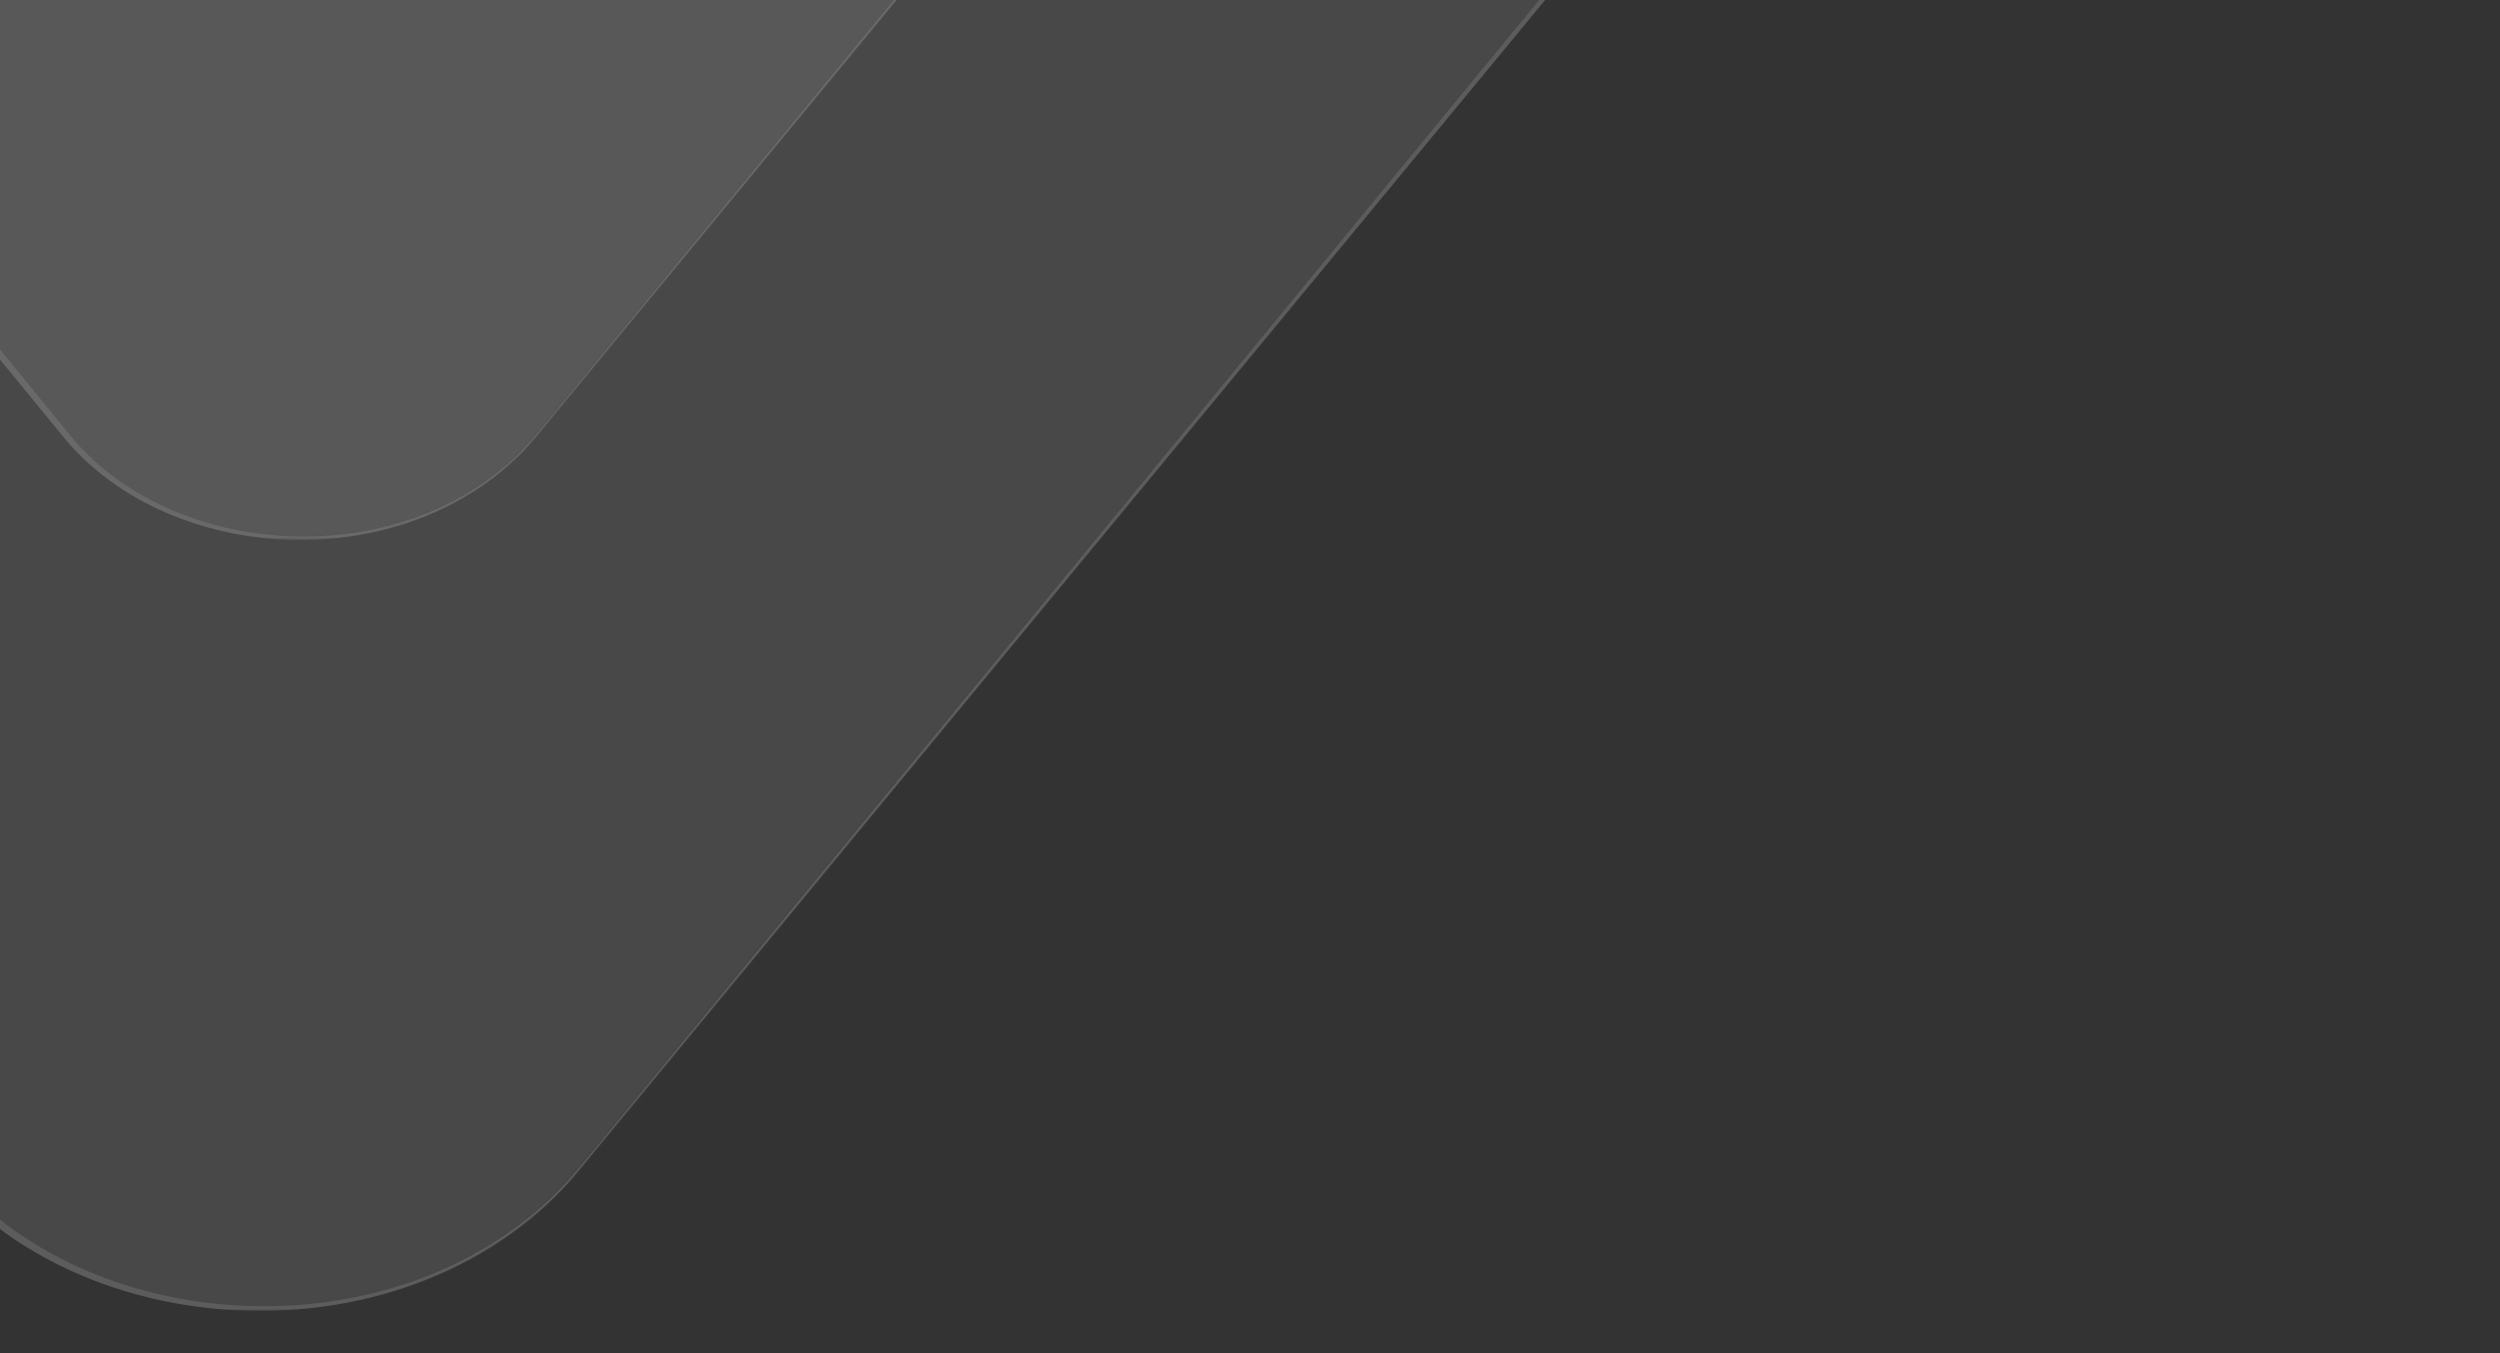
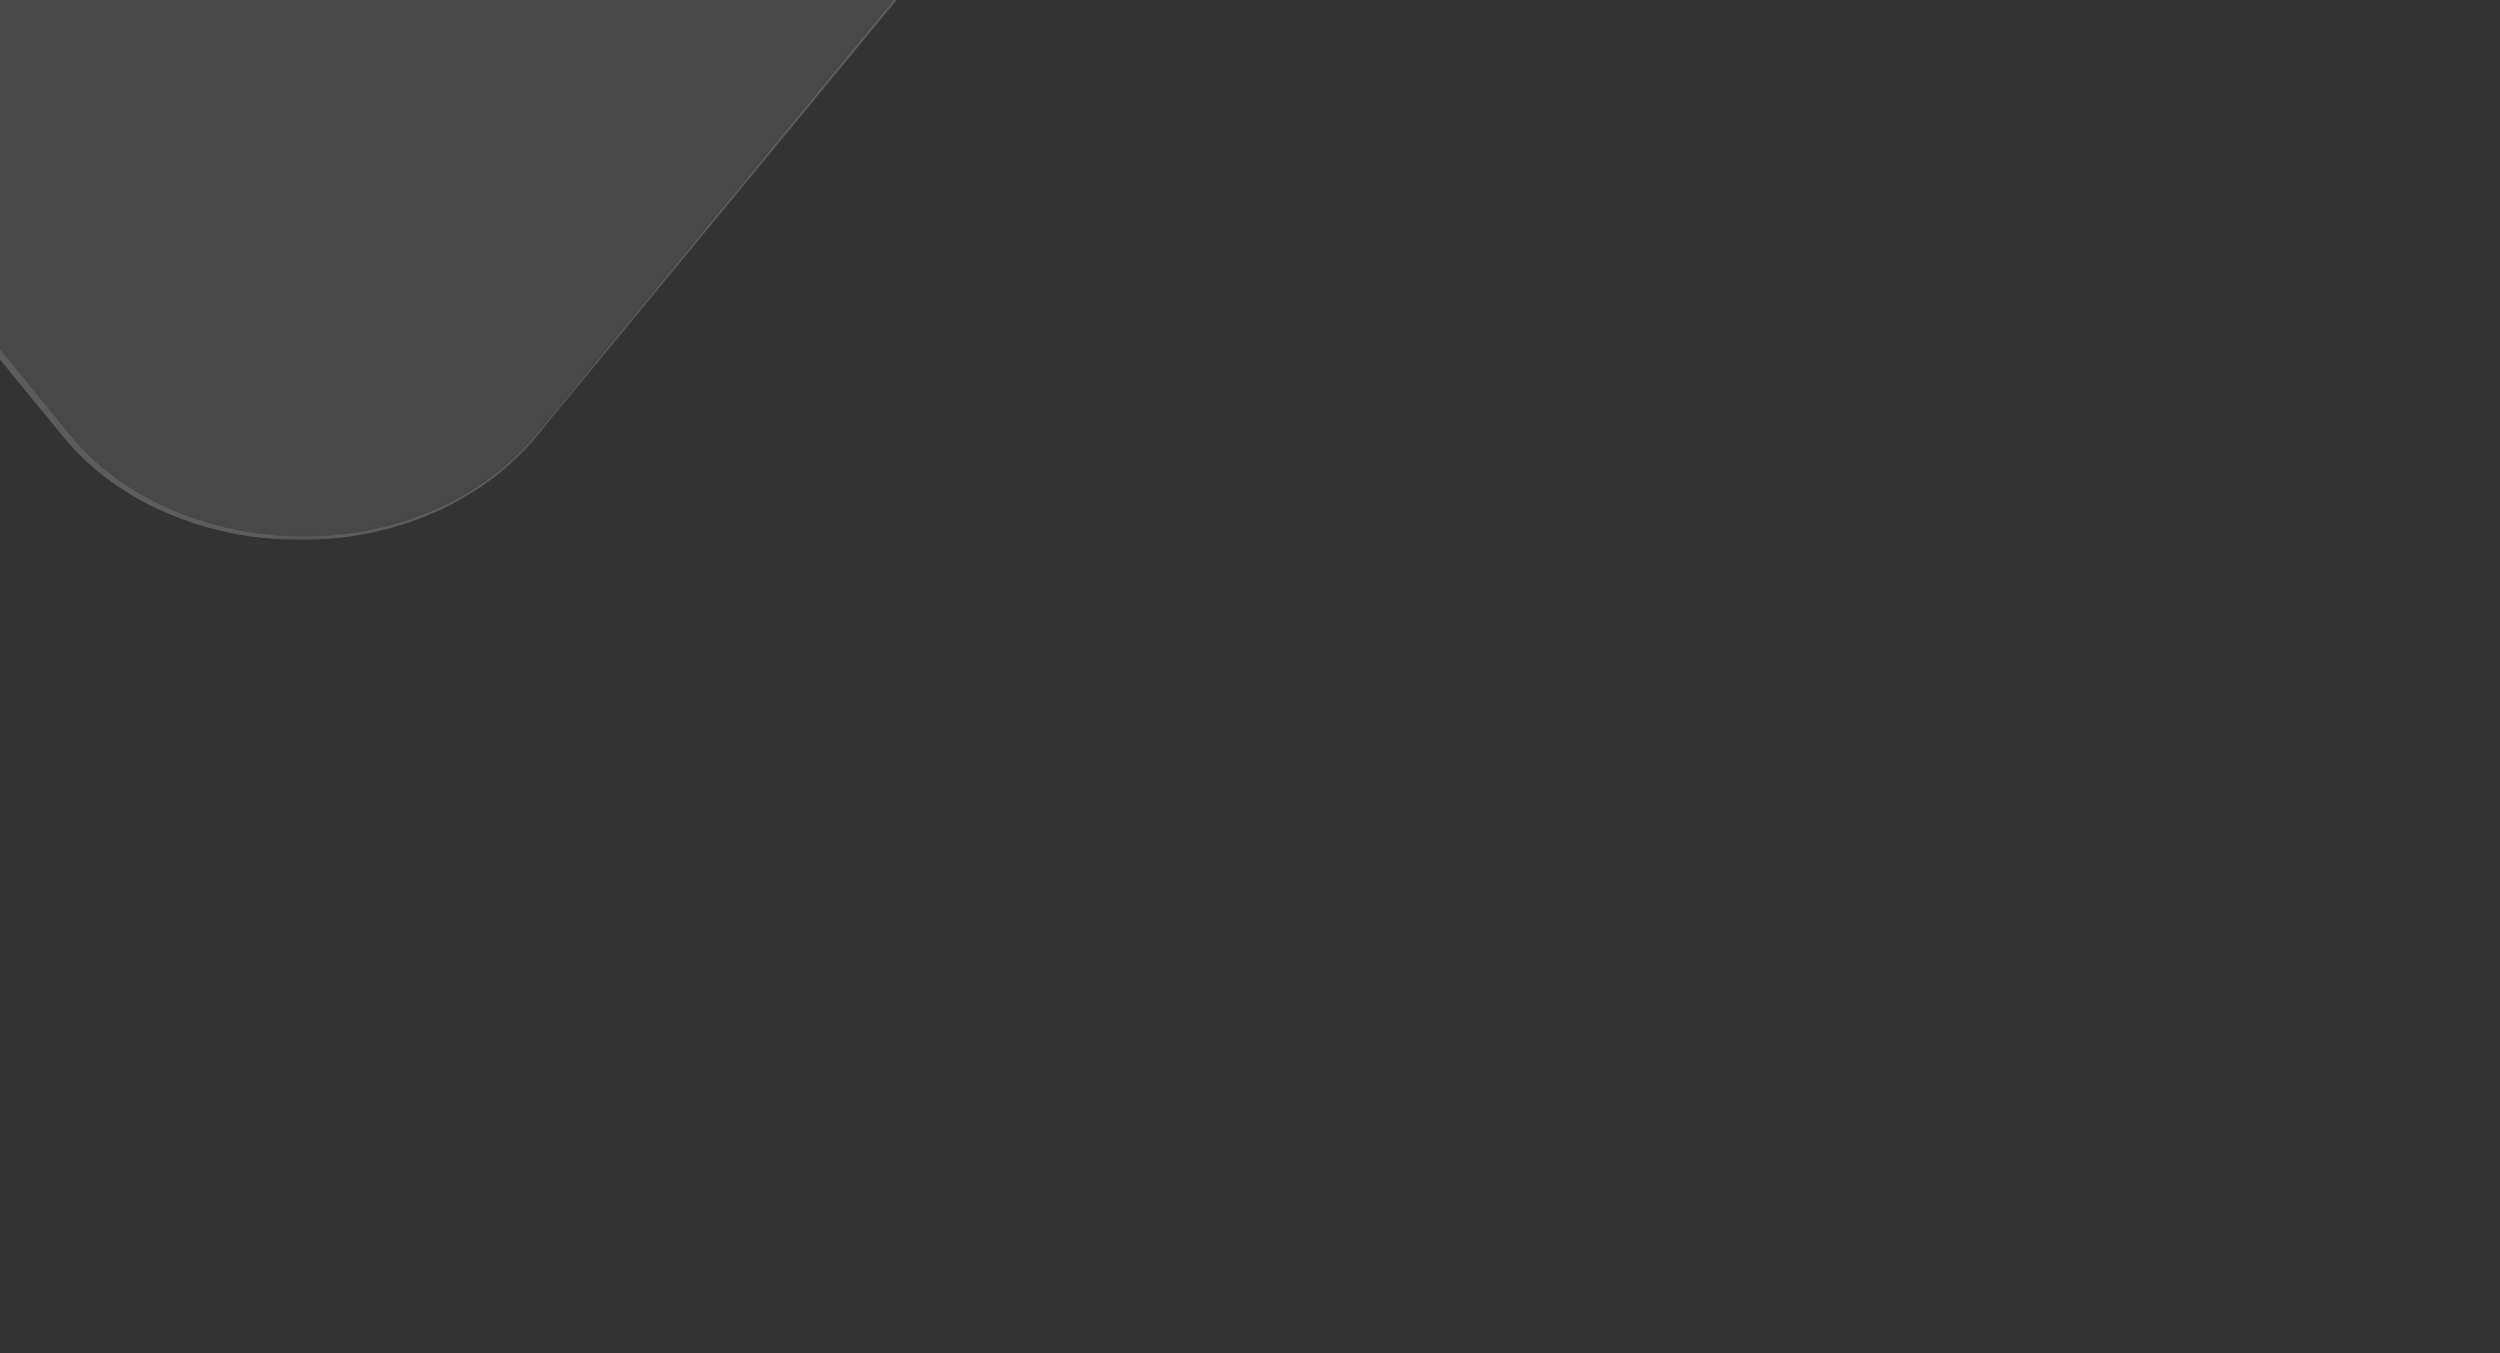
<svg xmlns="http://www.w3.org/2000/svg" width="933" height="505" viewBox="0 0 933 505" fill="none">
  <rect x="0" y="0" width="933" height="505" fill="#333333" stroke="none" />
  <g opacity="0.5">
    <mask id="mask0_311_11186" style="mask-type:alpha" maskUnits="userSpaceOnUse" x="-780" y="-455" width="1713" height="960">
      <rect width="1713" height="959.28" transform="matrix(-1 0 0 1 933 -454.465)" fill="#D9D9D9" />
    </mask>
    <g mask="url(#mask0_311_11186)">
      <g opacity="0.4">
        <mask id="mask1_311_11186" style="mask-type:luminance" maskUnits="userSpaceOnUse" x="-1129" y="-1569" width="2868" height="2059">
          <path d="M-1128.87 -1568.21H1738.98V489.22H-1128.87V-1568.21Z" fill="white" />
        </mask>
        <g mask="url(#mask1_311_11186)">
          <g opacity="0.5">
            <mask id="mask2_311_11186" style="mask-type:luminance" maskUnits="userSpaceOnUse" x="-1129" y="-1568" width="2867" height="2057">
-               <path d="M-1128.78 -1567.15H1737.66V488.388H-1128.78V-1567.15Z" fill="white" />
-             </mask>
+               </mask>
            <g mask="url(#mask2_311_11186)">
              <mask id="mask3_311_11186" style="mask-type:luminance" maskUnits="userSpaceOnUse" x="-1129" y="-1568" width="2867" height="2057">
                <path d="M1561.05 -1563.9L-1017.11 -1069.81C-1115.76 -1050.91 -1160.7 -955.374 -1103.71 -885.756L-21.488 436.084C35.541 505.703 158.79 505.85 216.038 436.368L1711.98 -1379.57C1786.09 -1469.53 1688.79 -1588.38 1561.05 -1563.9" fill="white" />
              </mask>
              <g mask="url(#mask3_311_11186)">
                <path d="M557.389 -2797.5L3026.85 -367.383L67.968 1714.94L-2401.49 -715.175L557.389 -2797.5Z" fill="url(#paint0_linear_311_11186)" />
              </g>
            </g>
          </g>
-           <path d="M1560.78 -1564.9C767.439 -1411.76 -215.238 -1223.64 -1003.8 -1072.35C-1014.09 -1070.36 -1024.49 -1068.63 -1034.42 -1065.55C-1095.23 -1047.86 -1135.23 -994.037 -1128.03 -940.813C-1125.5 -918.796 -1114.79 -897.953 -1099.17 -880.217L-1090.23 -869.316C-749.455 -453.315 -364.027 21.165 -22.536 437.268C22.147 491.911 114.006 505.689 179.126 467.868C192.213 460.29 203.695 450.954 213.103 440.243C216.219 436.676 219.117 433.002 222.11 429.376C686.262 -132.6 1251.96 -817.942 1715.67 -1382.19C1785.63 -1472.79 1687.62 -1589.37 1560.78 -1564.9ZM1561.36 -1562.89C1685.42 -1586.82 1782.38 -1472.92 1713.43 -1383.41C1248.07 -819.473 684.622 -134.214 221.669 429.112C218.653 432.723 215.696 436.378 212.562 439.876C203.1 450.45 191.59 459.64 178.503 467.07C114.247 503.58 23.846 489.861 -19.767 435.654C-360.07 18.733 -749.813 -452.953 -1090.23 -869.316L-1099.15 -880.217C-1102.09 -883.862 -1105.18 -887.448 -1107.9 -891.221C-1118.96 -906.298 -1125.83 -923.241 -1128.02 -940.813C-1135.08 -994.066 -1095.42 -1047.81 -1034.4 -1065.55C-1024.48 -1068.63 -1014.08 -1070.36 -1003.8 -1072.35C-216.943 -1223.67 769.25 -1411.46 1561.37 -1562.89" fill="white" />
        </g>
      </g>
    </g>
    <mask id="mask4_311_11186" style="mask-type:alpha" maskUnits="userSpaceOnUse" x="-538" y="-497" width="1269" height="711">
      <rect width="1267.98" height="710.068" transform="matrix(-1 0 0 1 730.961 -497)" fill="#D9D9D9" />
    </mask>
    <g mask="url(#mask4_311_11186)">
      <g opacity="0.4">
        <mask id="mask5_311_11186" style="mask-type:luminance" maskUnits="userSpaceOnUse" x="-796" y="-1322" width="2124" height="1524">
          <path d="M-795.257 -1321.4H1327.55V201.527H-795.257V-1321.4Z" fill="white" />
        </mask>
        <g mask="url(#mask5_311_11186)">
          <g opacity="0.5">
            <mask id="mask6_311_11186" style="mask-type:luminance" maskUnits="userSpaceOnUse" x="-796" y="-1321" width="2123" height="1522">
              <path d="M-795.187 -1320.62H1326.58V200.91H-795.187V-1320.62Z" fill="white" />
            </mask>
            <g mask="url(#mask6_311_11186)">
              <mask id="mask7_311_11186" style="mask-type:luminance" maskUnits="userSpaceOnUse" x="-796" y="-1321" width="2123" height="1522">
                <path d="M1195.85 -1318.21L-712.529 -952.481C-785.546 -938.49 -818.817 -867.778 -776.629 -816.245L24.44 162.193C66.654 213.725 157.884 213.834 200.259 162.403L1307.57 -1181.77C1362.43 -1248.36 1290.4 -1336.33 1195.85 -1318.21" fill="white" />
              </mask>
              <g mask="url(#mask7_311_11186)">
                <path d="M452.931 -2231.34L2280.85 -432.543L90.657 1108.81L-1737.26 -689.982L452.931 -2231.34Z" fill="url(#paint1_linear_311_11186)" />
              </g>
            </g>
          </g>
          <path d="M1195.65 -1318.95C608.41 -1205.6 -118.976 -1066.35 -702.679 -954.366C-710.295 -952.888 -717.993 -951.61 -725.339 -949.328C-770.356 -936.232 -799.967 -896.394 -794.635 -856.997C-792.764 -840.7 -784.83 -825.272 -773.267 -812.143L-766.652 -804.074C-514.409 -496.146 -229.111 -144.932 23.663 163.071C56.738 203.518 124.733 213.717 172.936 185.721C182.622 180.112 191.122 173.202 198.086 165.273C200.392 162.633 202.538 159.913 204.753 157.23C548.323 -258.75 967.055 -766.047 1310.3 -1183.71C1362.09 -1250.77 1289.54 -1337.07 1195.65 -1318.95ZM1196.08 -1317.46C1287.91 -1335.18 1359.68 -1250.87 1308.64 -1184.61C964.178 -767.18 547.108 -259.945 204.426 157.034C202.194 159.707 200.005 162.412 197.685 165.002C190.681 172.829 182.161 179.631 172.474 185.131C124.912 212.156 57.996 202.001 25.713 161.876C-226.183 -146.732 -514.674 -495.878 -766.652 -804.074L-773.259 -812.143C-775.435 -814.841 -777.719 -817.496 -779.73 -820.288C-787.919 -831.449 -793.008 -843.99 -794.627 -856.997C-799.849 -896.416 -770.495 -936.196 -725.33 -949.328C-717.984 -951.61 -710.286 -952.888 -702.674 -954.366C-120.238 -1066.37 609.75 -1205.37 1196.09 -1317.46" fill="white" />
        </g>
      </g>
    </g>
  </g>
  <defs>
    <linearGradient id="paint0_linear_311_11186" x1="-142.567" y1="-220.937" x2="-349.275" y2="-10.882" gradientUnits="userSpaceOnUse">
      <stop stop-color="white" />
      <stop offset="0.03" stop-color="white" />
      <stop offset="1" stop-color="white" />
    </linearGradient>
    <linearGradient id="paint1_linear_311_11186" x1="-65.183" y1="-324.142" x2="-218.19" y2="-168.657" gradientUnits="userSpaceOnUse">
      <stop stop-color="white" />
      <stop offset="0.03" stop-color="white" />
      <stop offset="1" stop-color="white" />
    </linearGradient>
  </defs>
</svg>